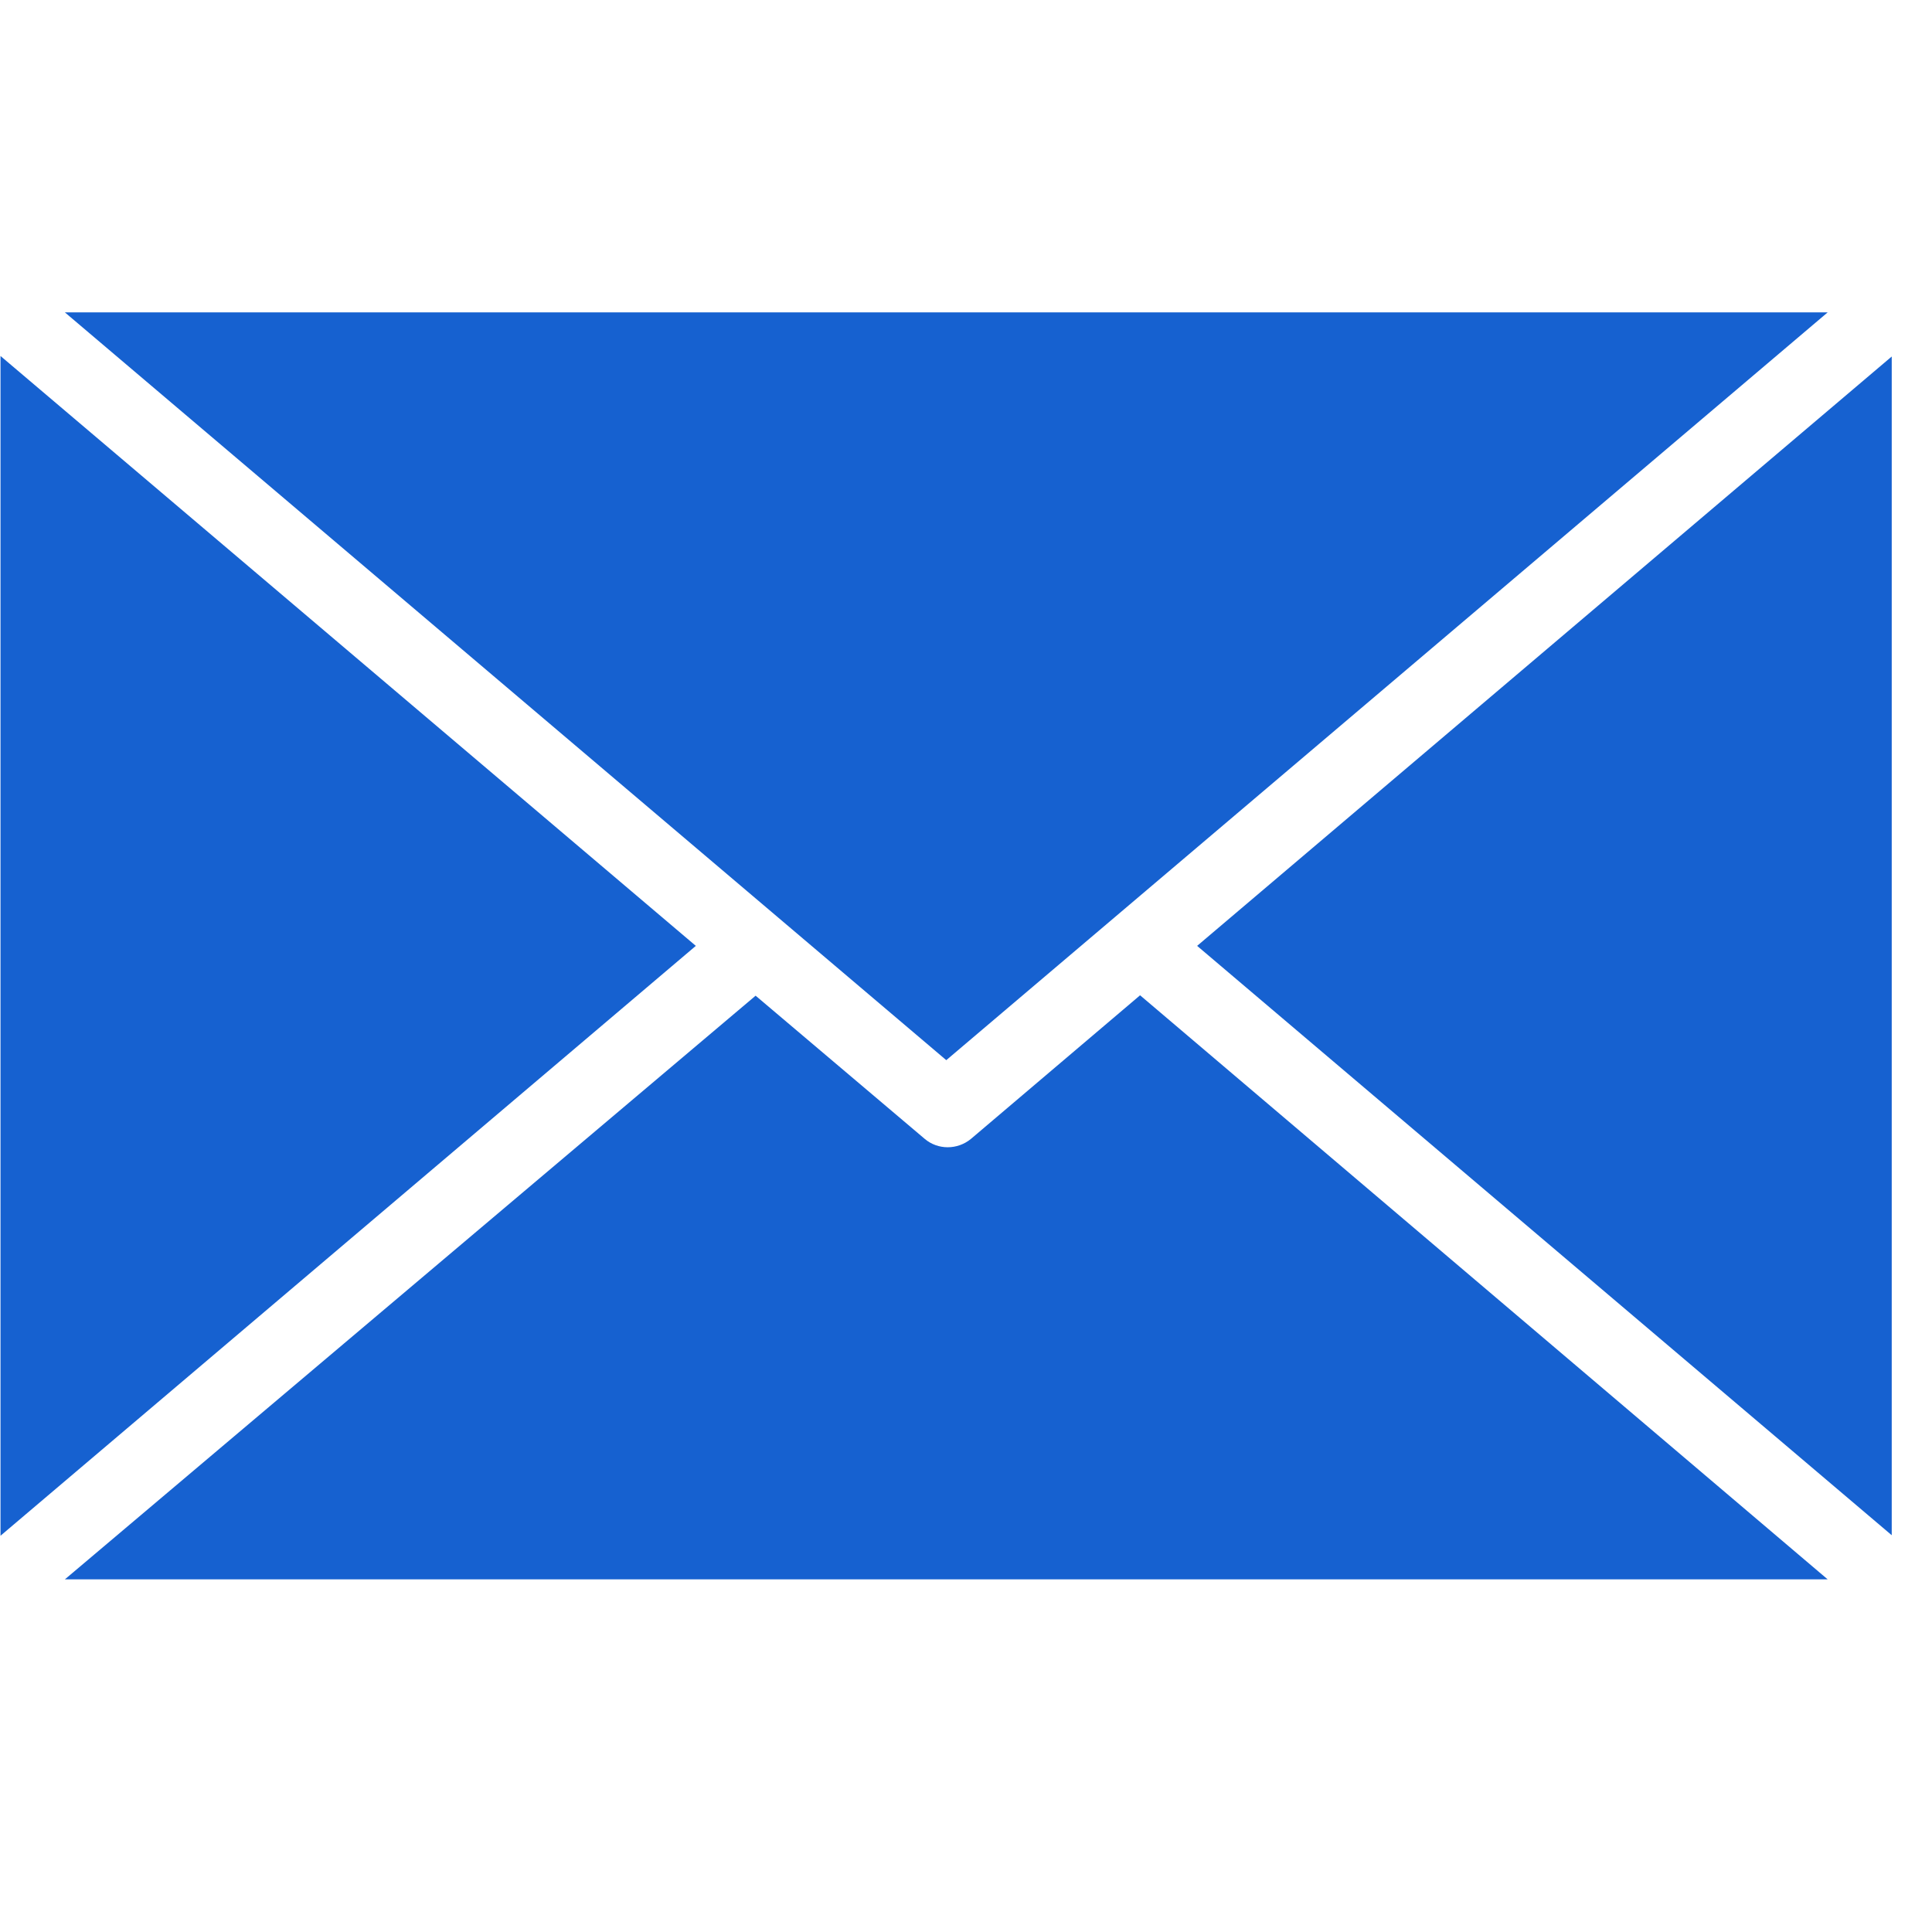
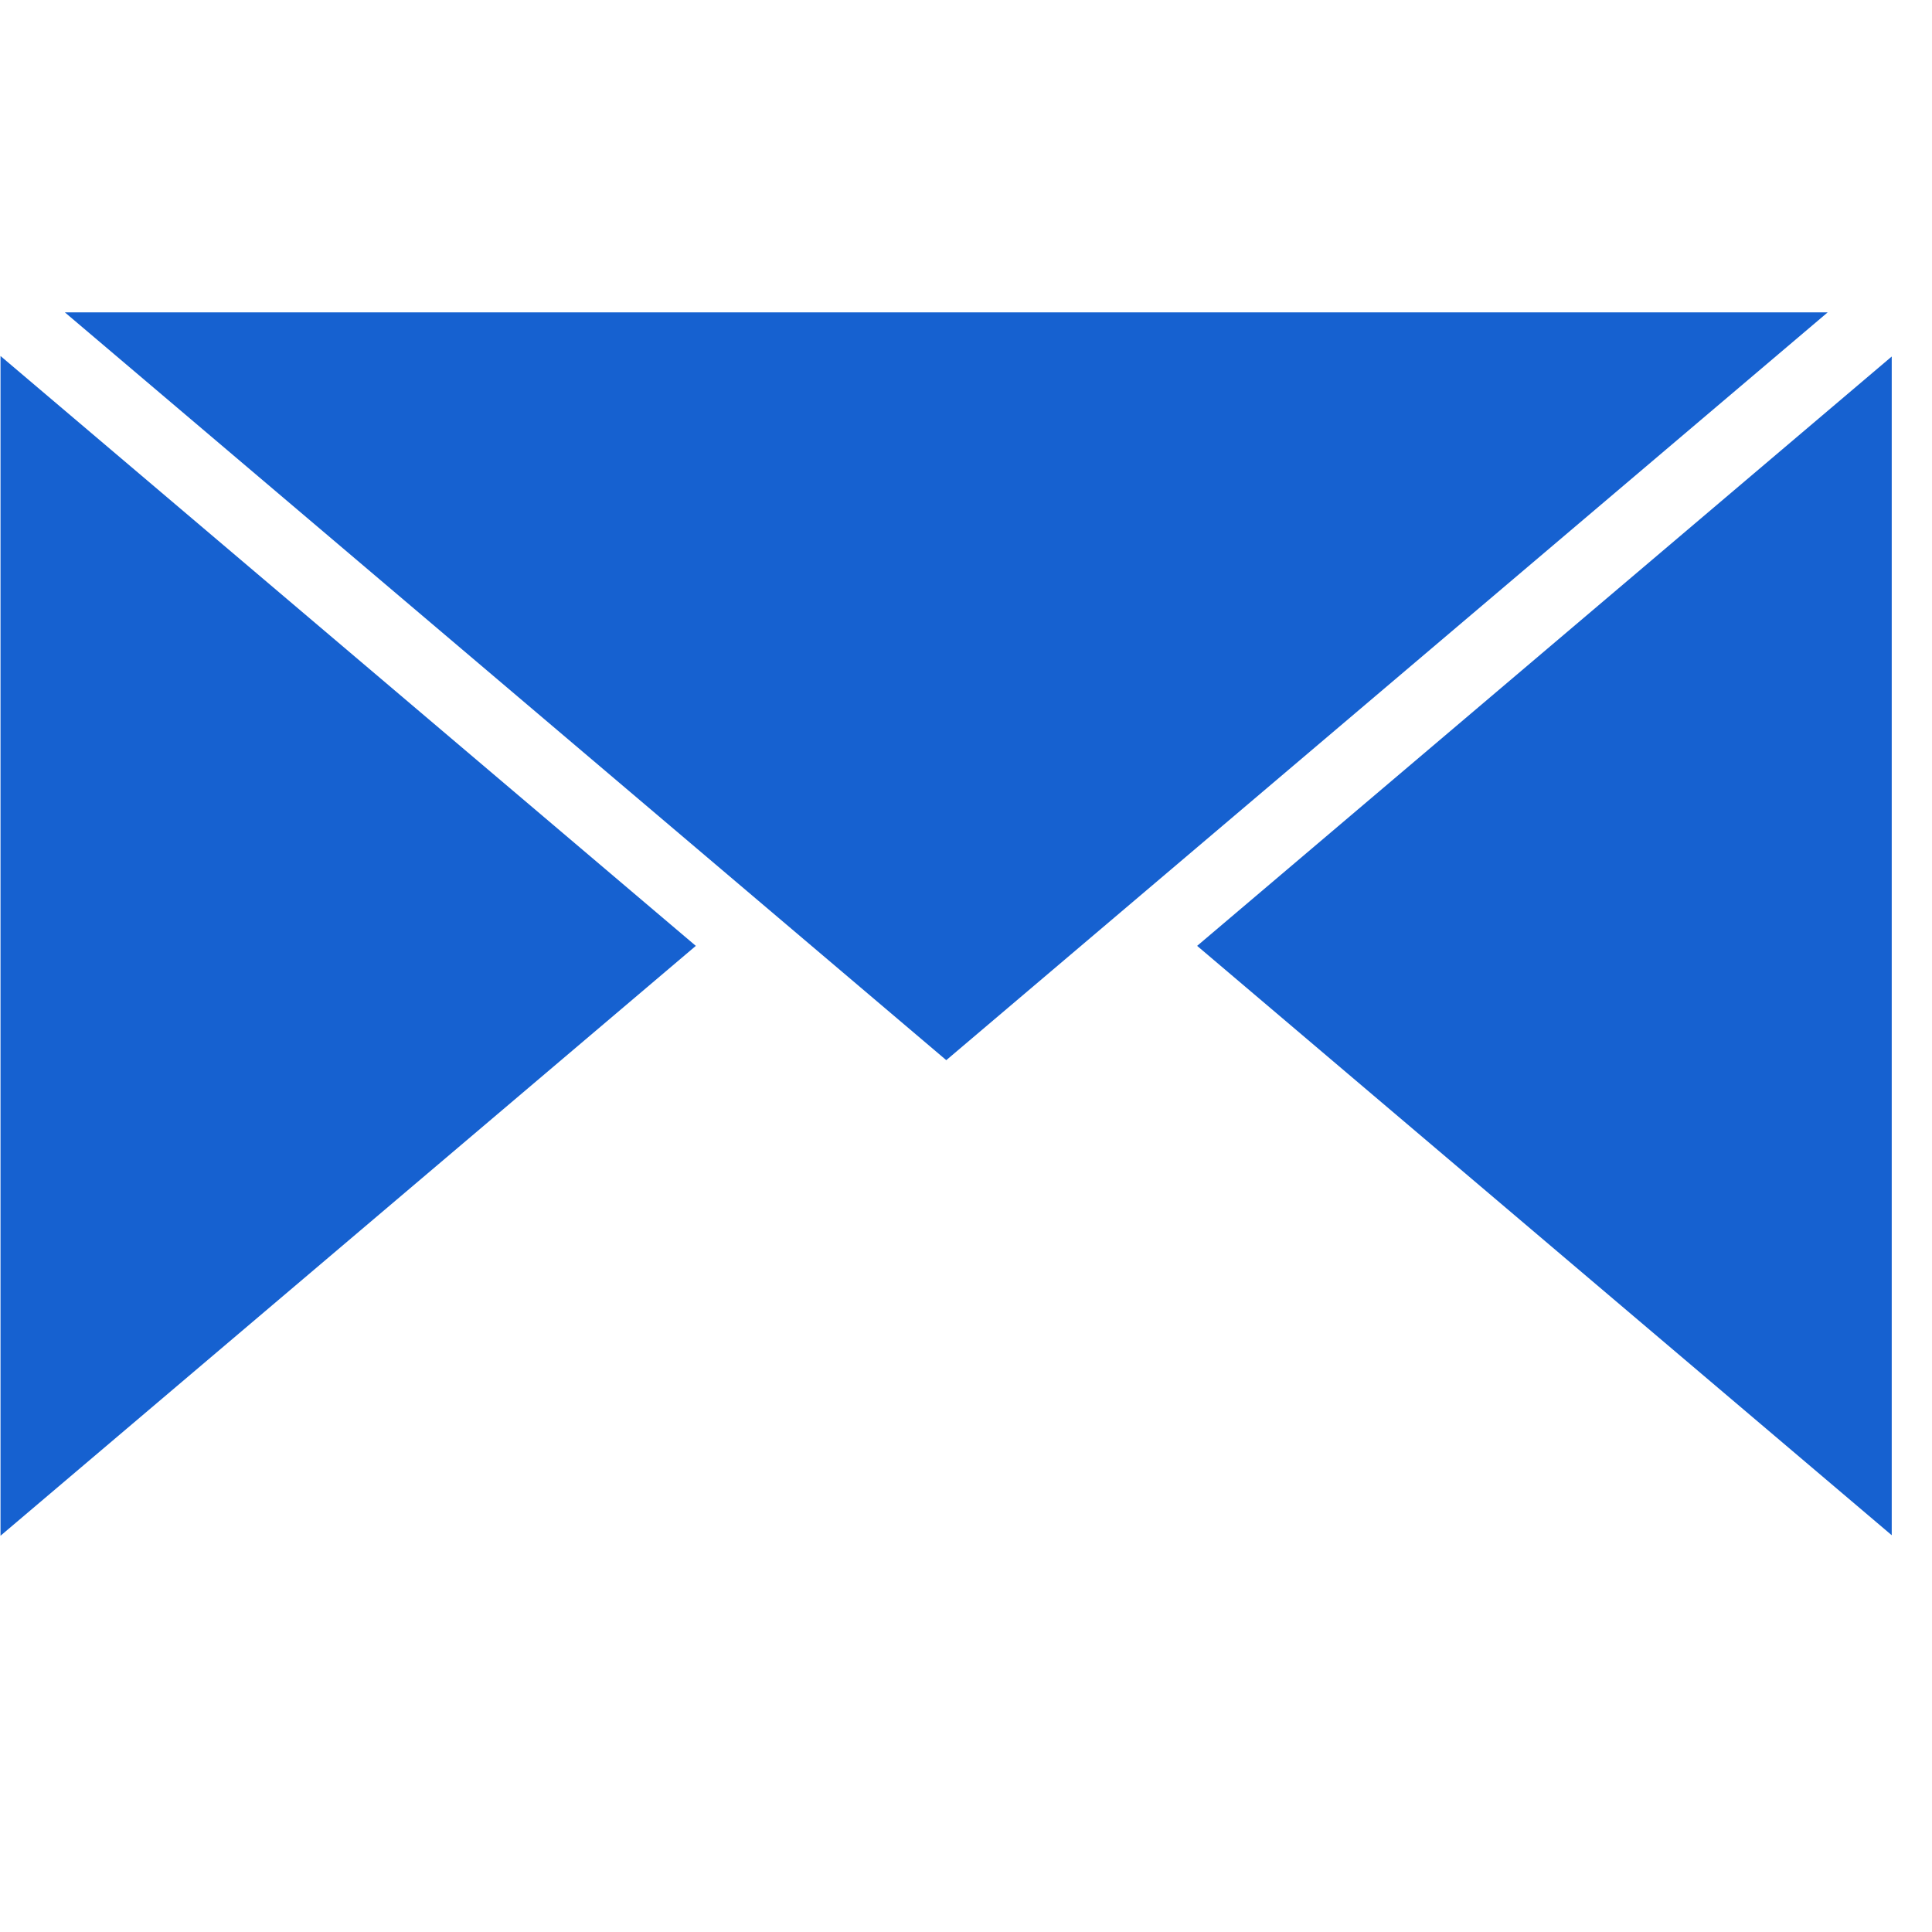
<svg xmlns="http://www.w3.org/2000/svg" width="19" height="19" viewBox="0 0 19 19" fill="none">
  <g clip-path="url(#clip0_45_21)">
-     <path d="M11.212 9.788L9.549 11.2C9.416 11.31 9.223 11.31 9.094 11.2L7.431 9.792L0.638 15.532H17.974L11.212 9.788Z" fill="#1661D0" />
    <path d="M0.005 3.501V15.103L6.843 9.302L0.005 3.501Z" fill="#1661D0" />
    <path d="M0.638 3.072L9.306 10.426L17.974 3.072H0.638Z" fill="#1661D0" />
-     <path d="M11.773 9.302L18.61 15.103V3.501L11.773 9.302Z" fill="#1661D0" />
+     <path d="M11.773 9.302L18.61 15.103V3.501L11.773 9.302" fill="#1661D0" />
  </g>
  <defs>
    <clipPath id="clip0_45_21">
      <rect width="18.604" height="18.604" fill="white" />
    </clipPath>
  </defs>
</svg>